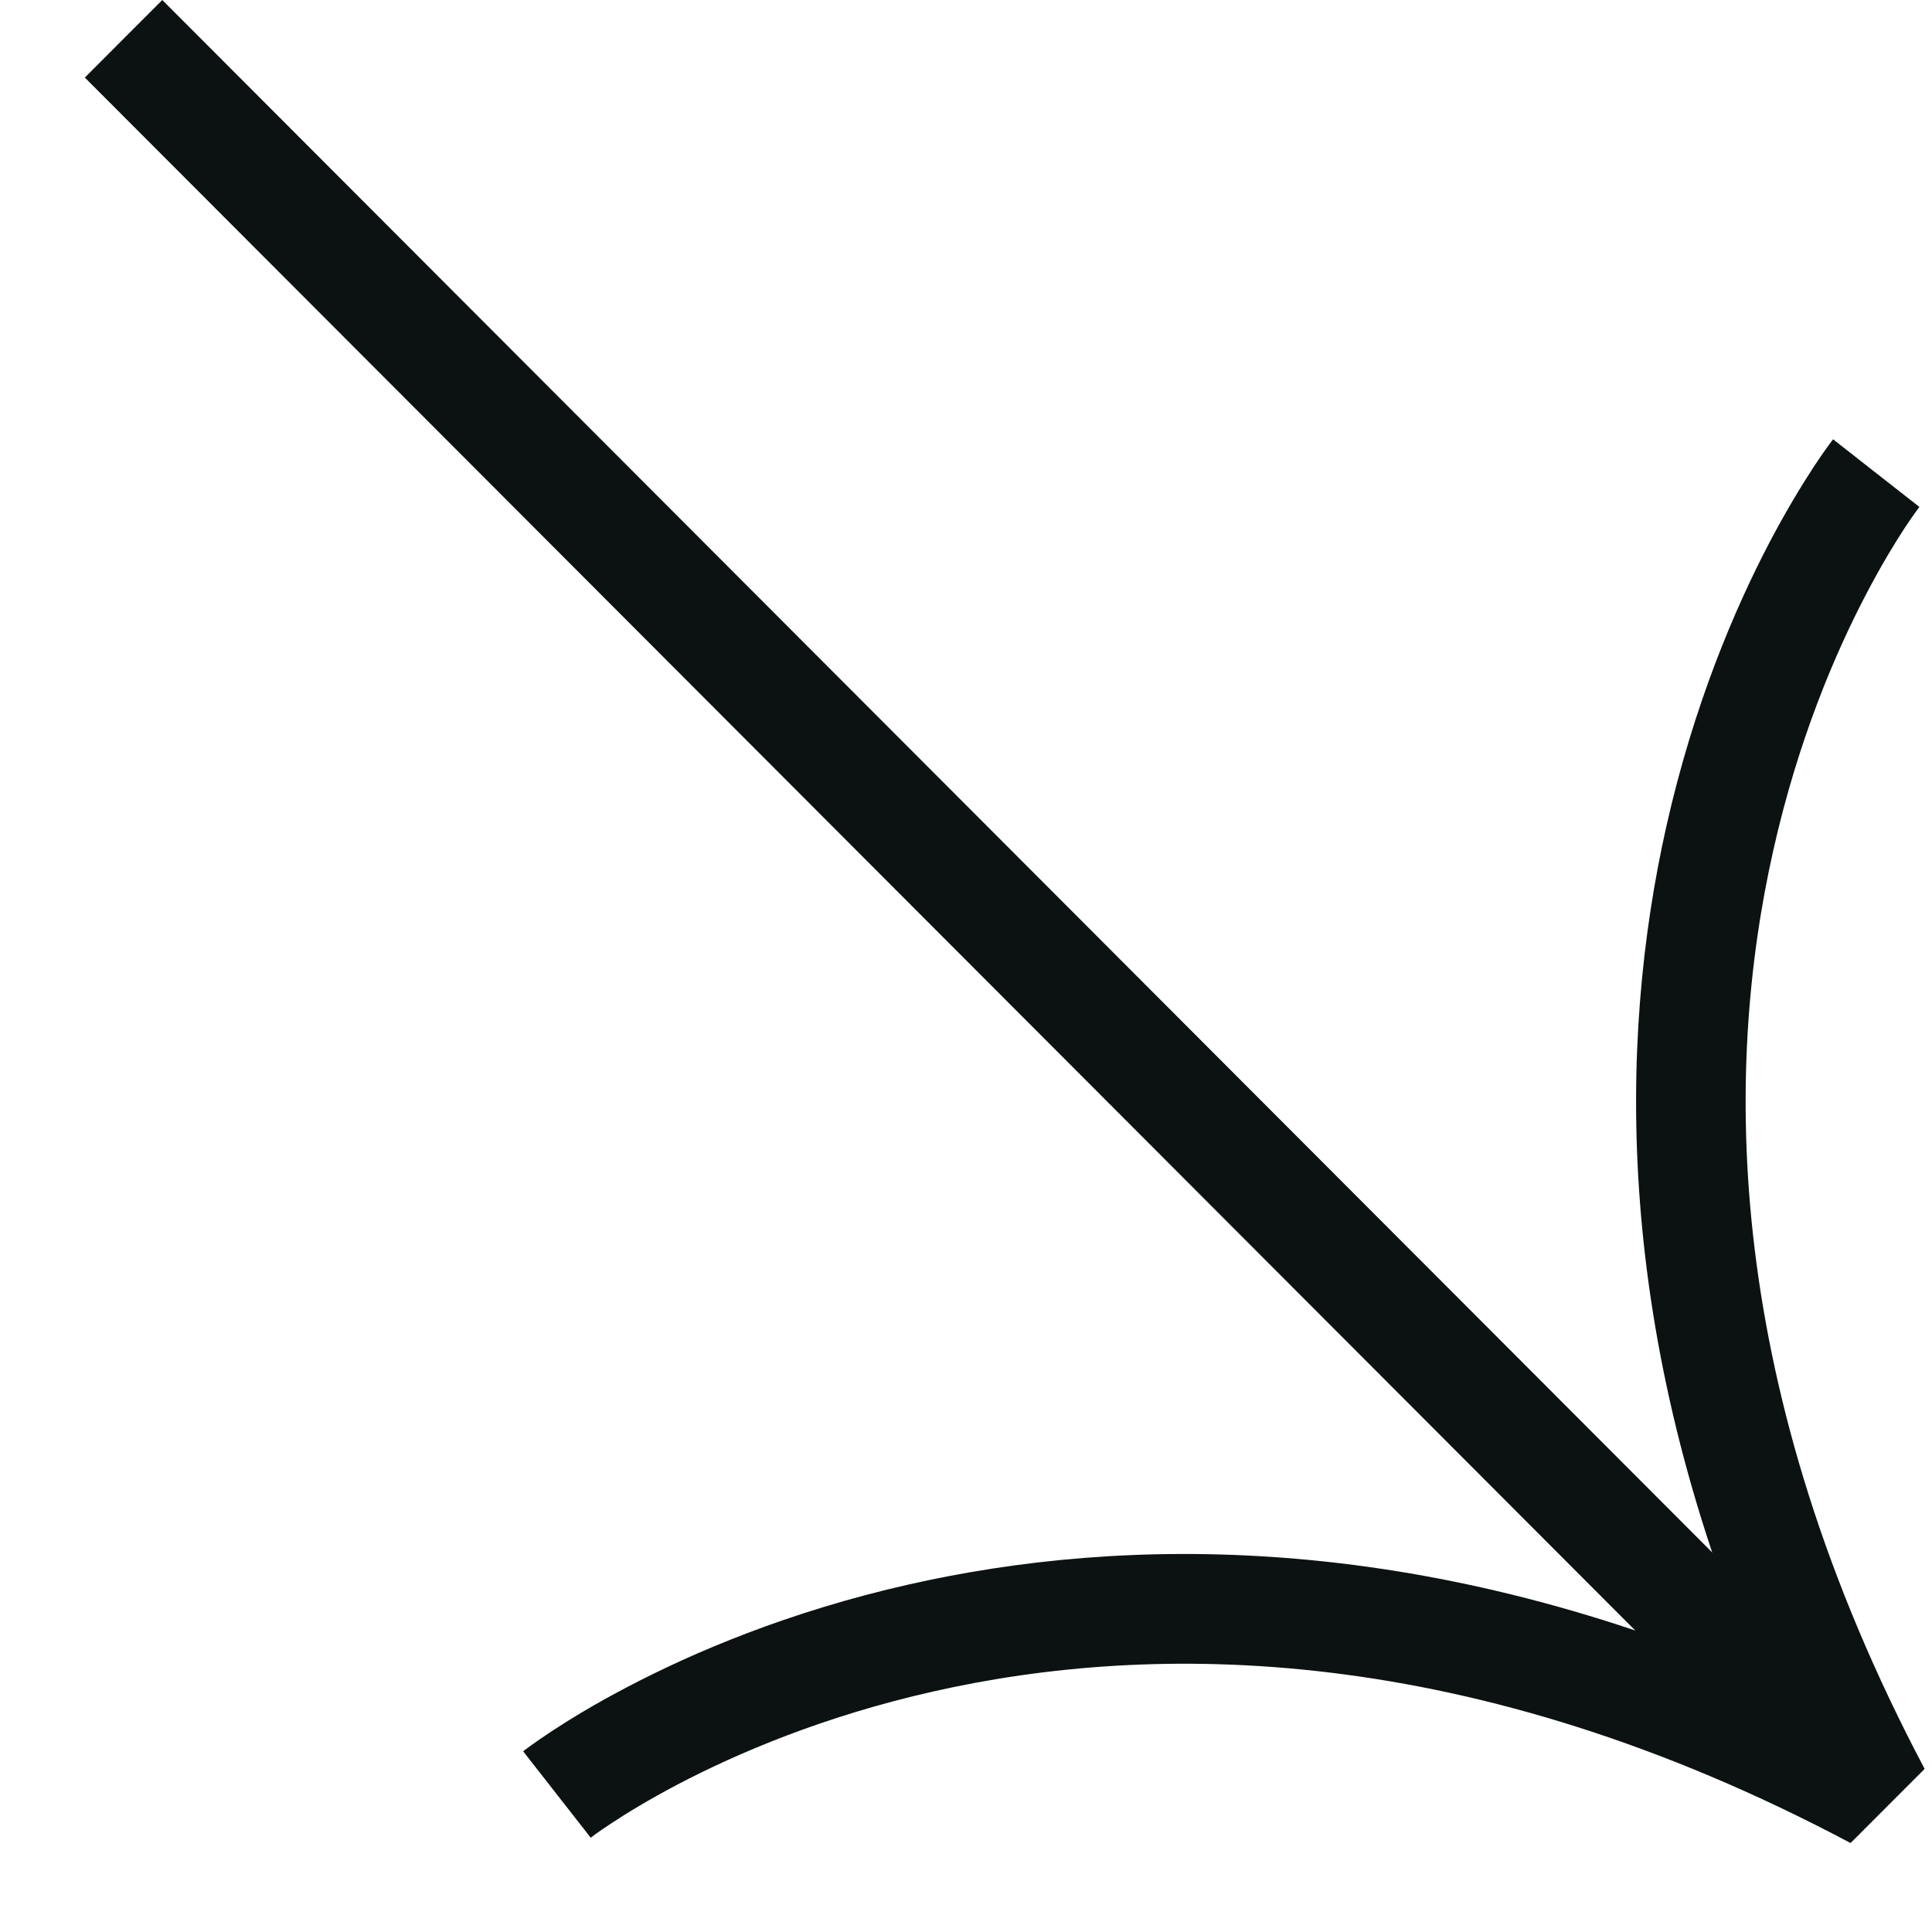
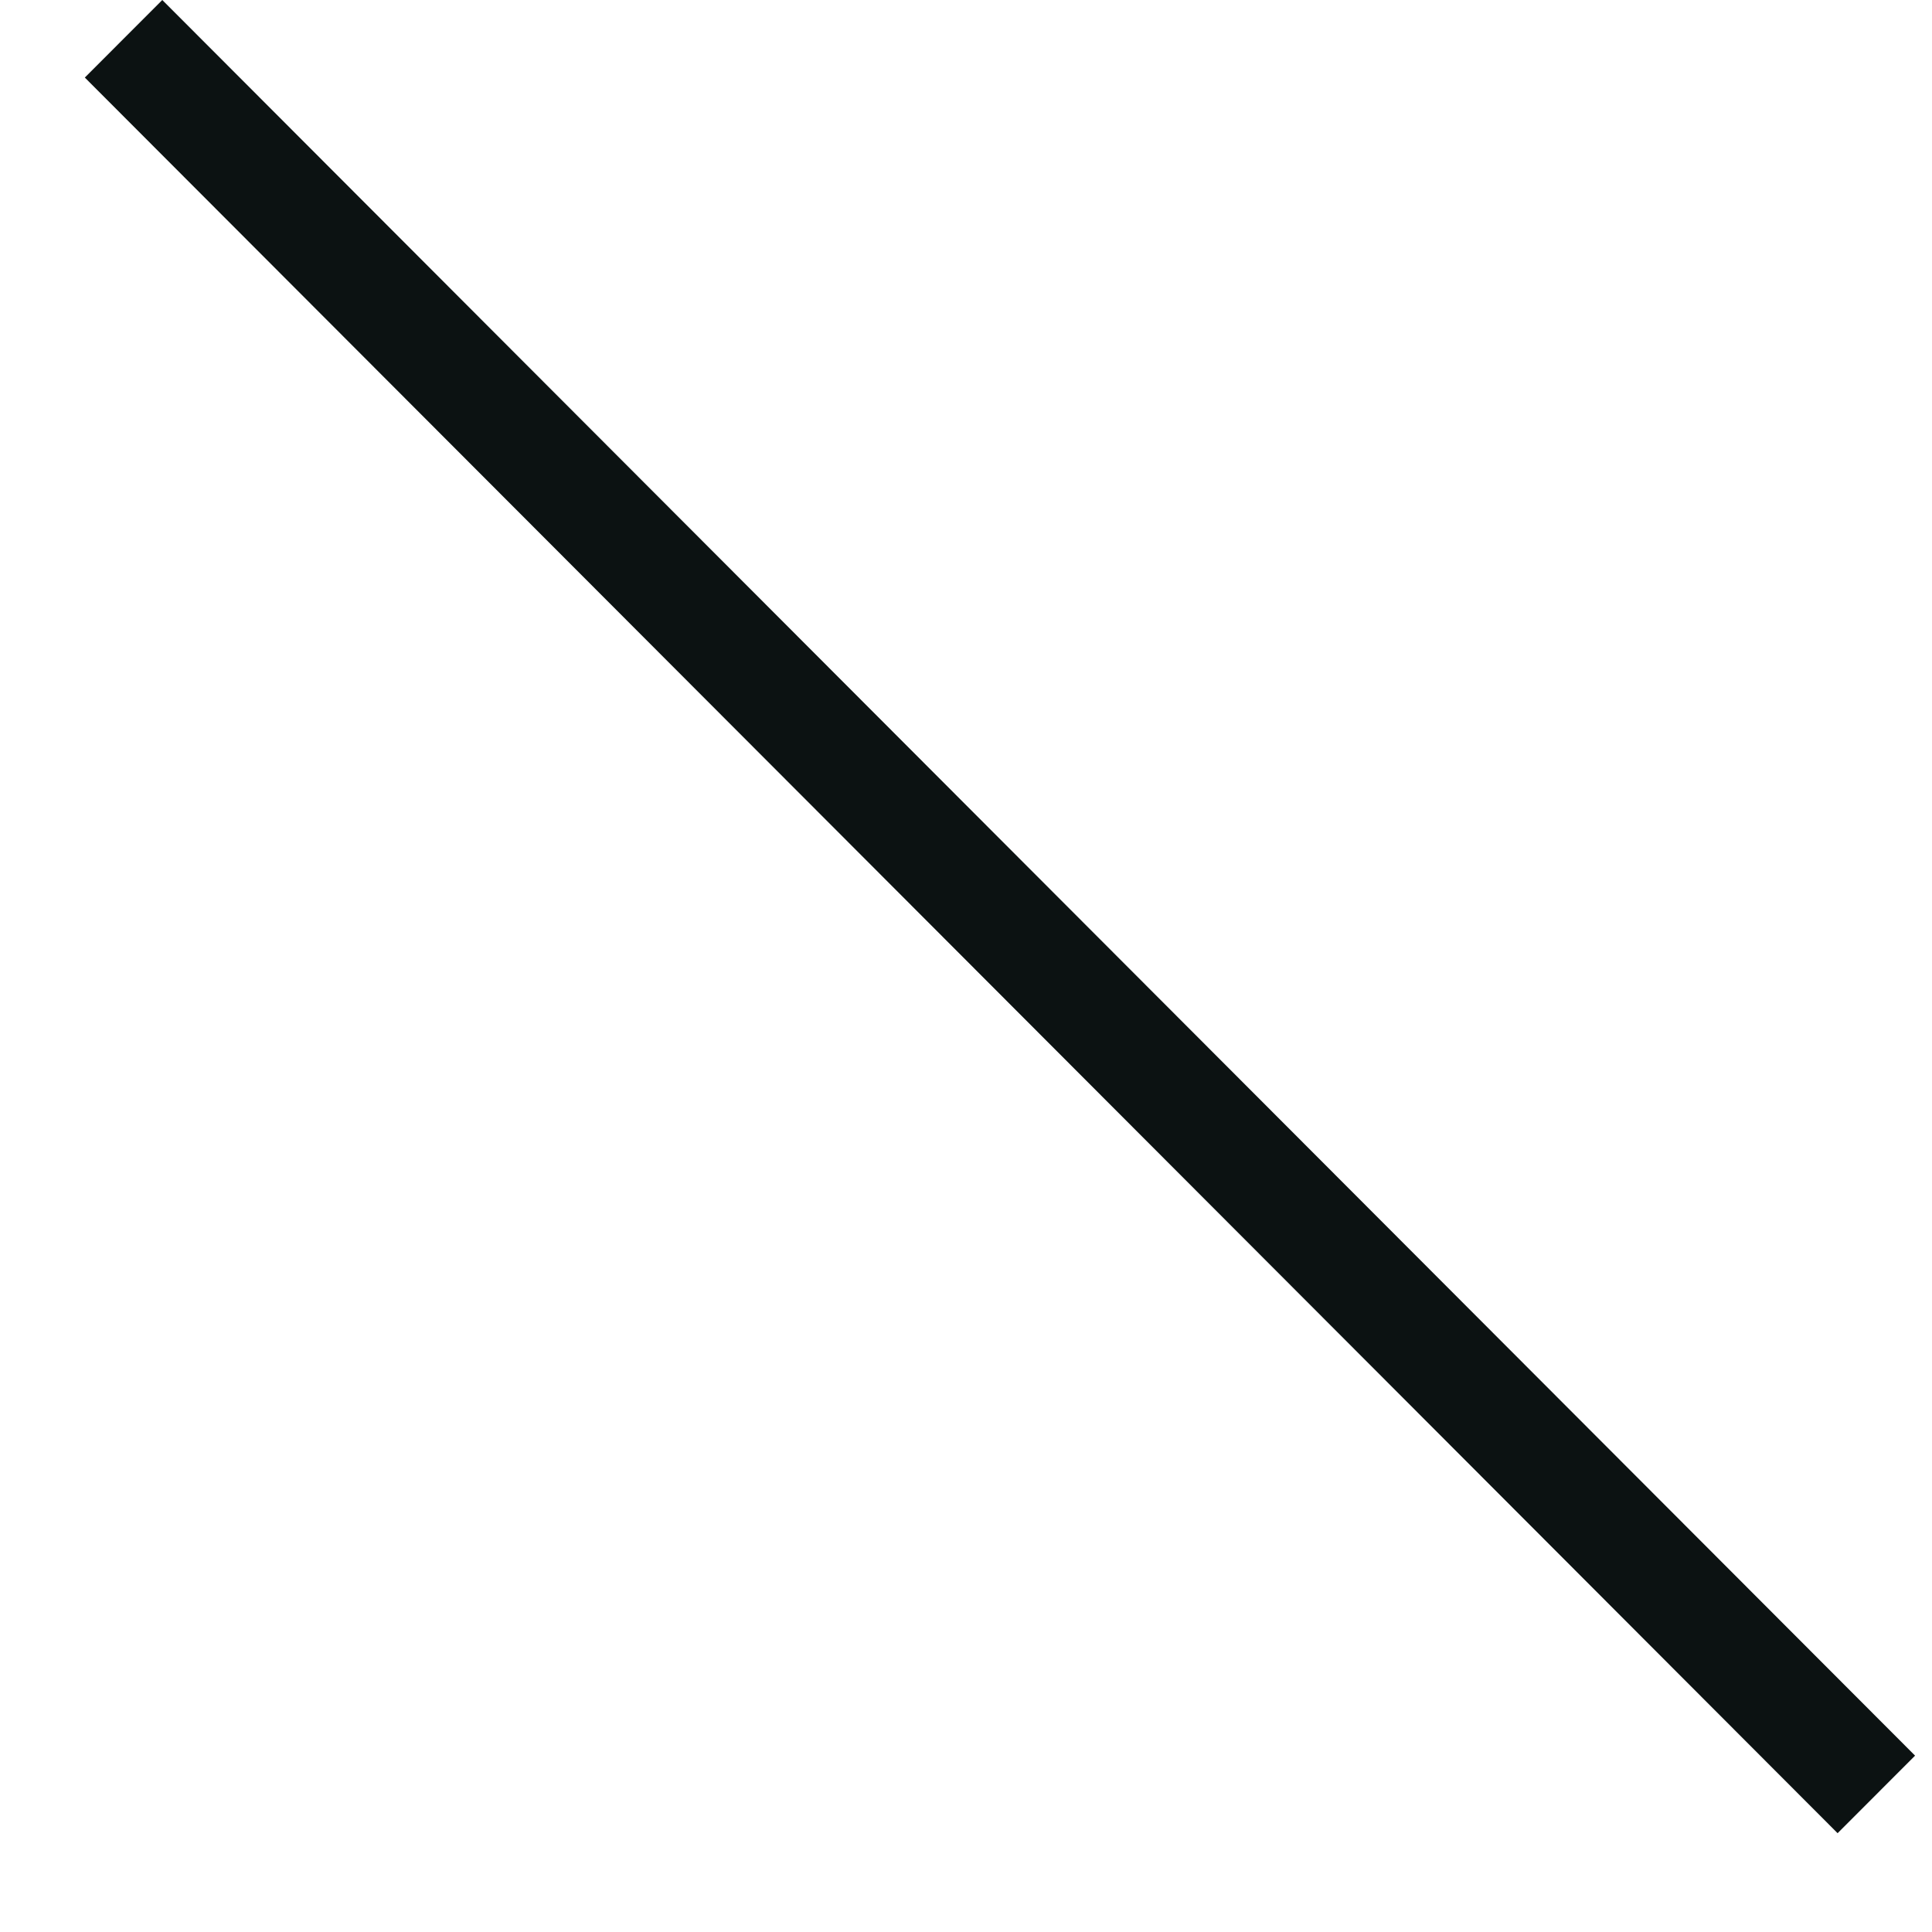
<svg xmlns="http://www.w3.org/2000/svg" width="21" height="21" viewBox="0 0 21 21" fill="none">
  <path fill-rule="evenodd" clip-rule="evenodd" d="M19.974 19.926L0.922 0.843L1.764 2.27202e-07L20.816 19.083L19.974 19.926Z" fill="#0C1212" />
-   <path fill-rule="evenodd" clip-rule="evenodd" d="M19.275 9.242C18.737 11.633 18.724 15.077 20.92 19.227L20.115 20.033C15.972 17.834 12.534 17.846 10.147 18.385C8.948 18.655 8.006 19.061 7.368 19.395C7.049 19.563 6.806 19.712 6.646 19.818C6.566 19.87 6.507 19.912 6.469 19.939C6.45 19.953 6.437 19.963 6.429 19.969L6.421 19.975L6.42 19.976C6.421 19.975 6.421 19.975 6.054 19.506C5.686 19.036 5.687 19.036 5.687 19.036L5.688 19.035L5.69 19.034L5.695 19.029L5.712 19.016C5.727 19.006 5.747 18.991 5.772 18.972C5.823 18.935 5.897 18.884 5.992 18.821C6.181 18.696 6.458 18.526 6.815 18.339C7.529 17.964 8.568 17.518 9.885 17.221C12.216 16.695 15.39 16.643 19.13 18.24C17.535 14.494 17.588 11.315 18.113 8.98C18.41 7.661 18.855 6.62 19.229 5.905C19.416 5.548 19.586 5.271 19.71 5.081C19.773 4.985 19.824 4.912 19.861 4.861C19.88 4.835 19.895 4.815 19.905 4.801L19.918 4.784L19.923 4.778L19.924 4.776L19.925 4.775C19.925 4.775 19.925 4.775 20.394 5.143C20.863 5.51 20.863 5.51 20.863 5.51L20.863 5.51L20.863 5.509C20.863 5.509 20.863 5.509 20.863 5.51L20.857 5.518C20.851 5.526 20.84 5.54 20.827 5.559C20.799 5.597 20.758 5.656 20.705 5.736C20.6 5.896 20.451 6.139 20.284 6.459C19.949 7.098 19.545 8.041 19.275 9.242Z" fill="#0C1212" />
</svg>